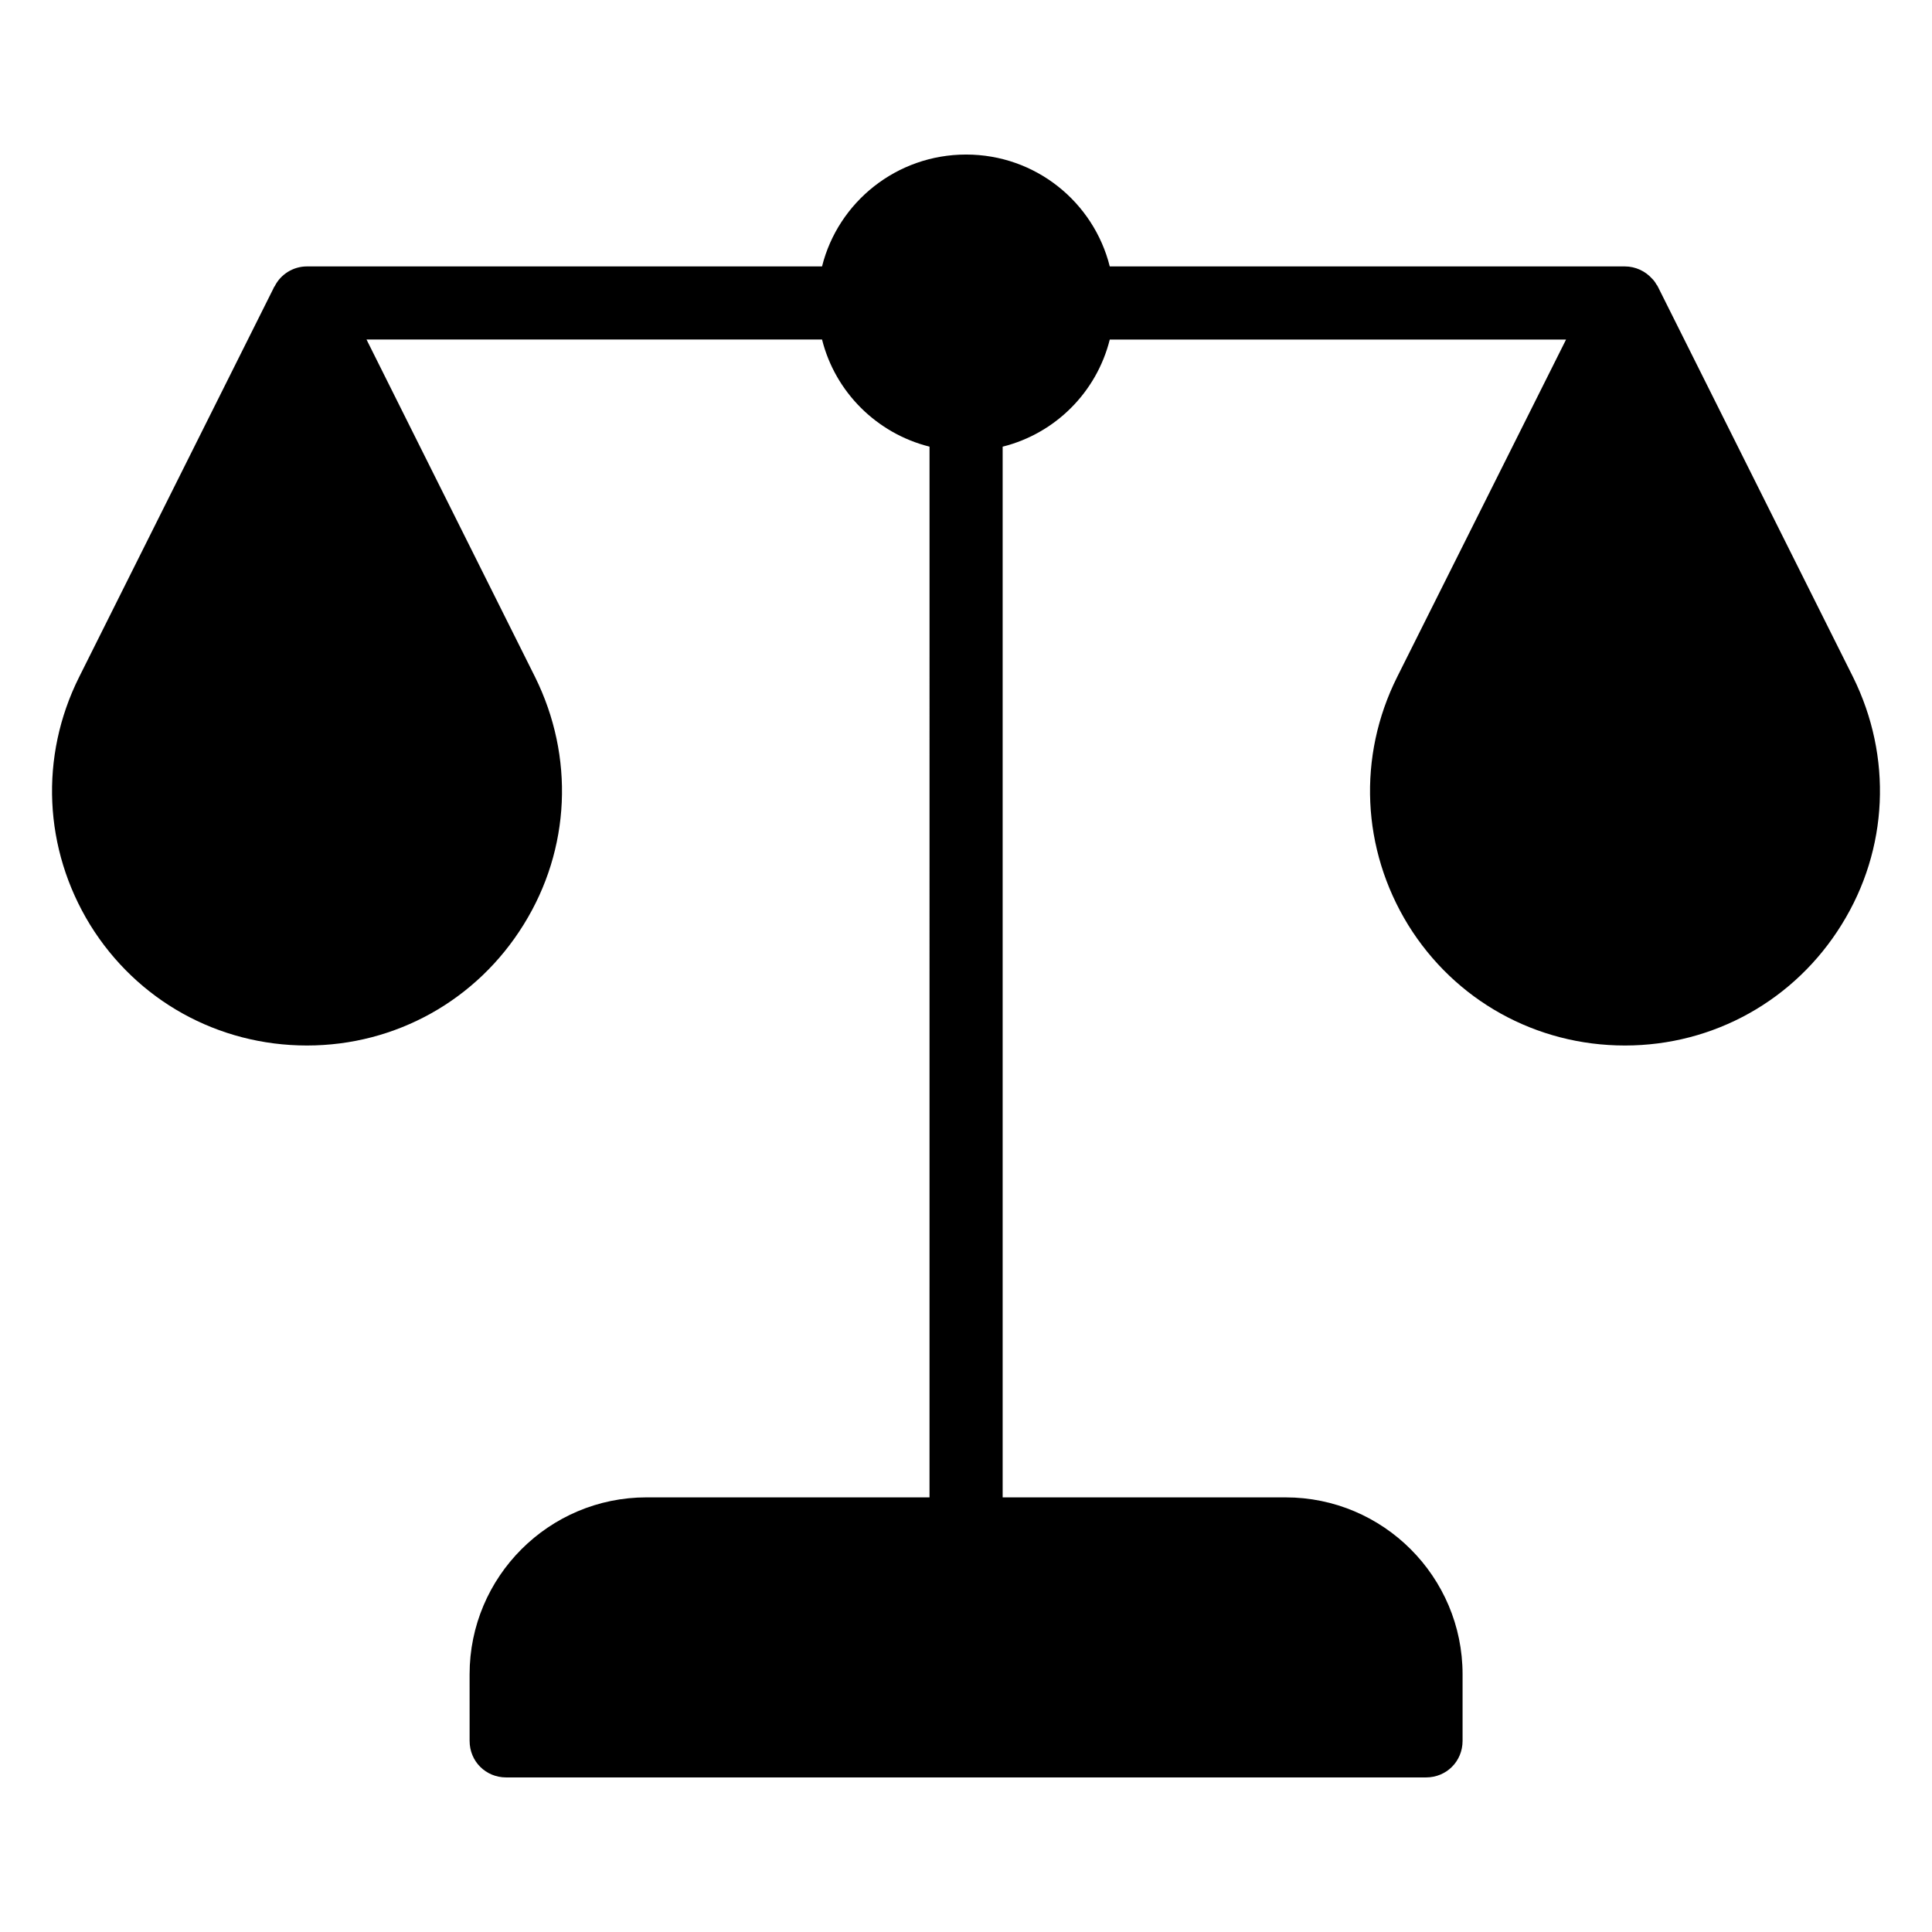
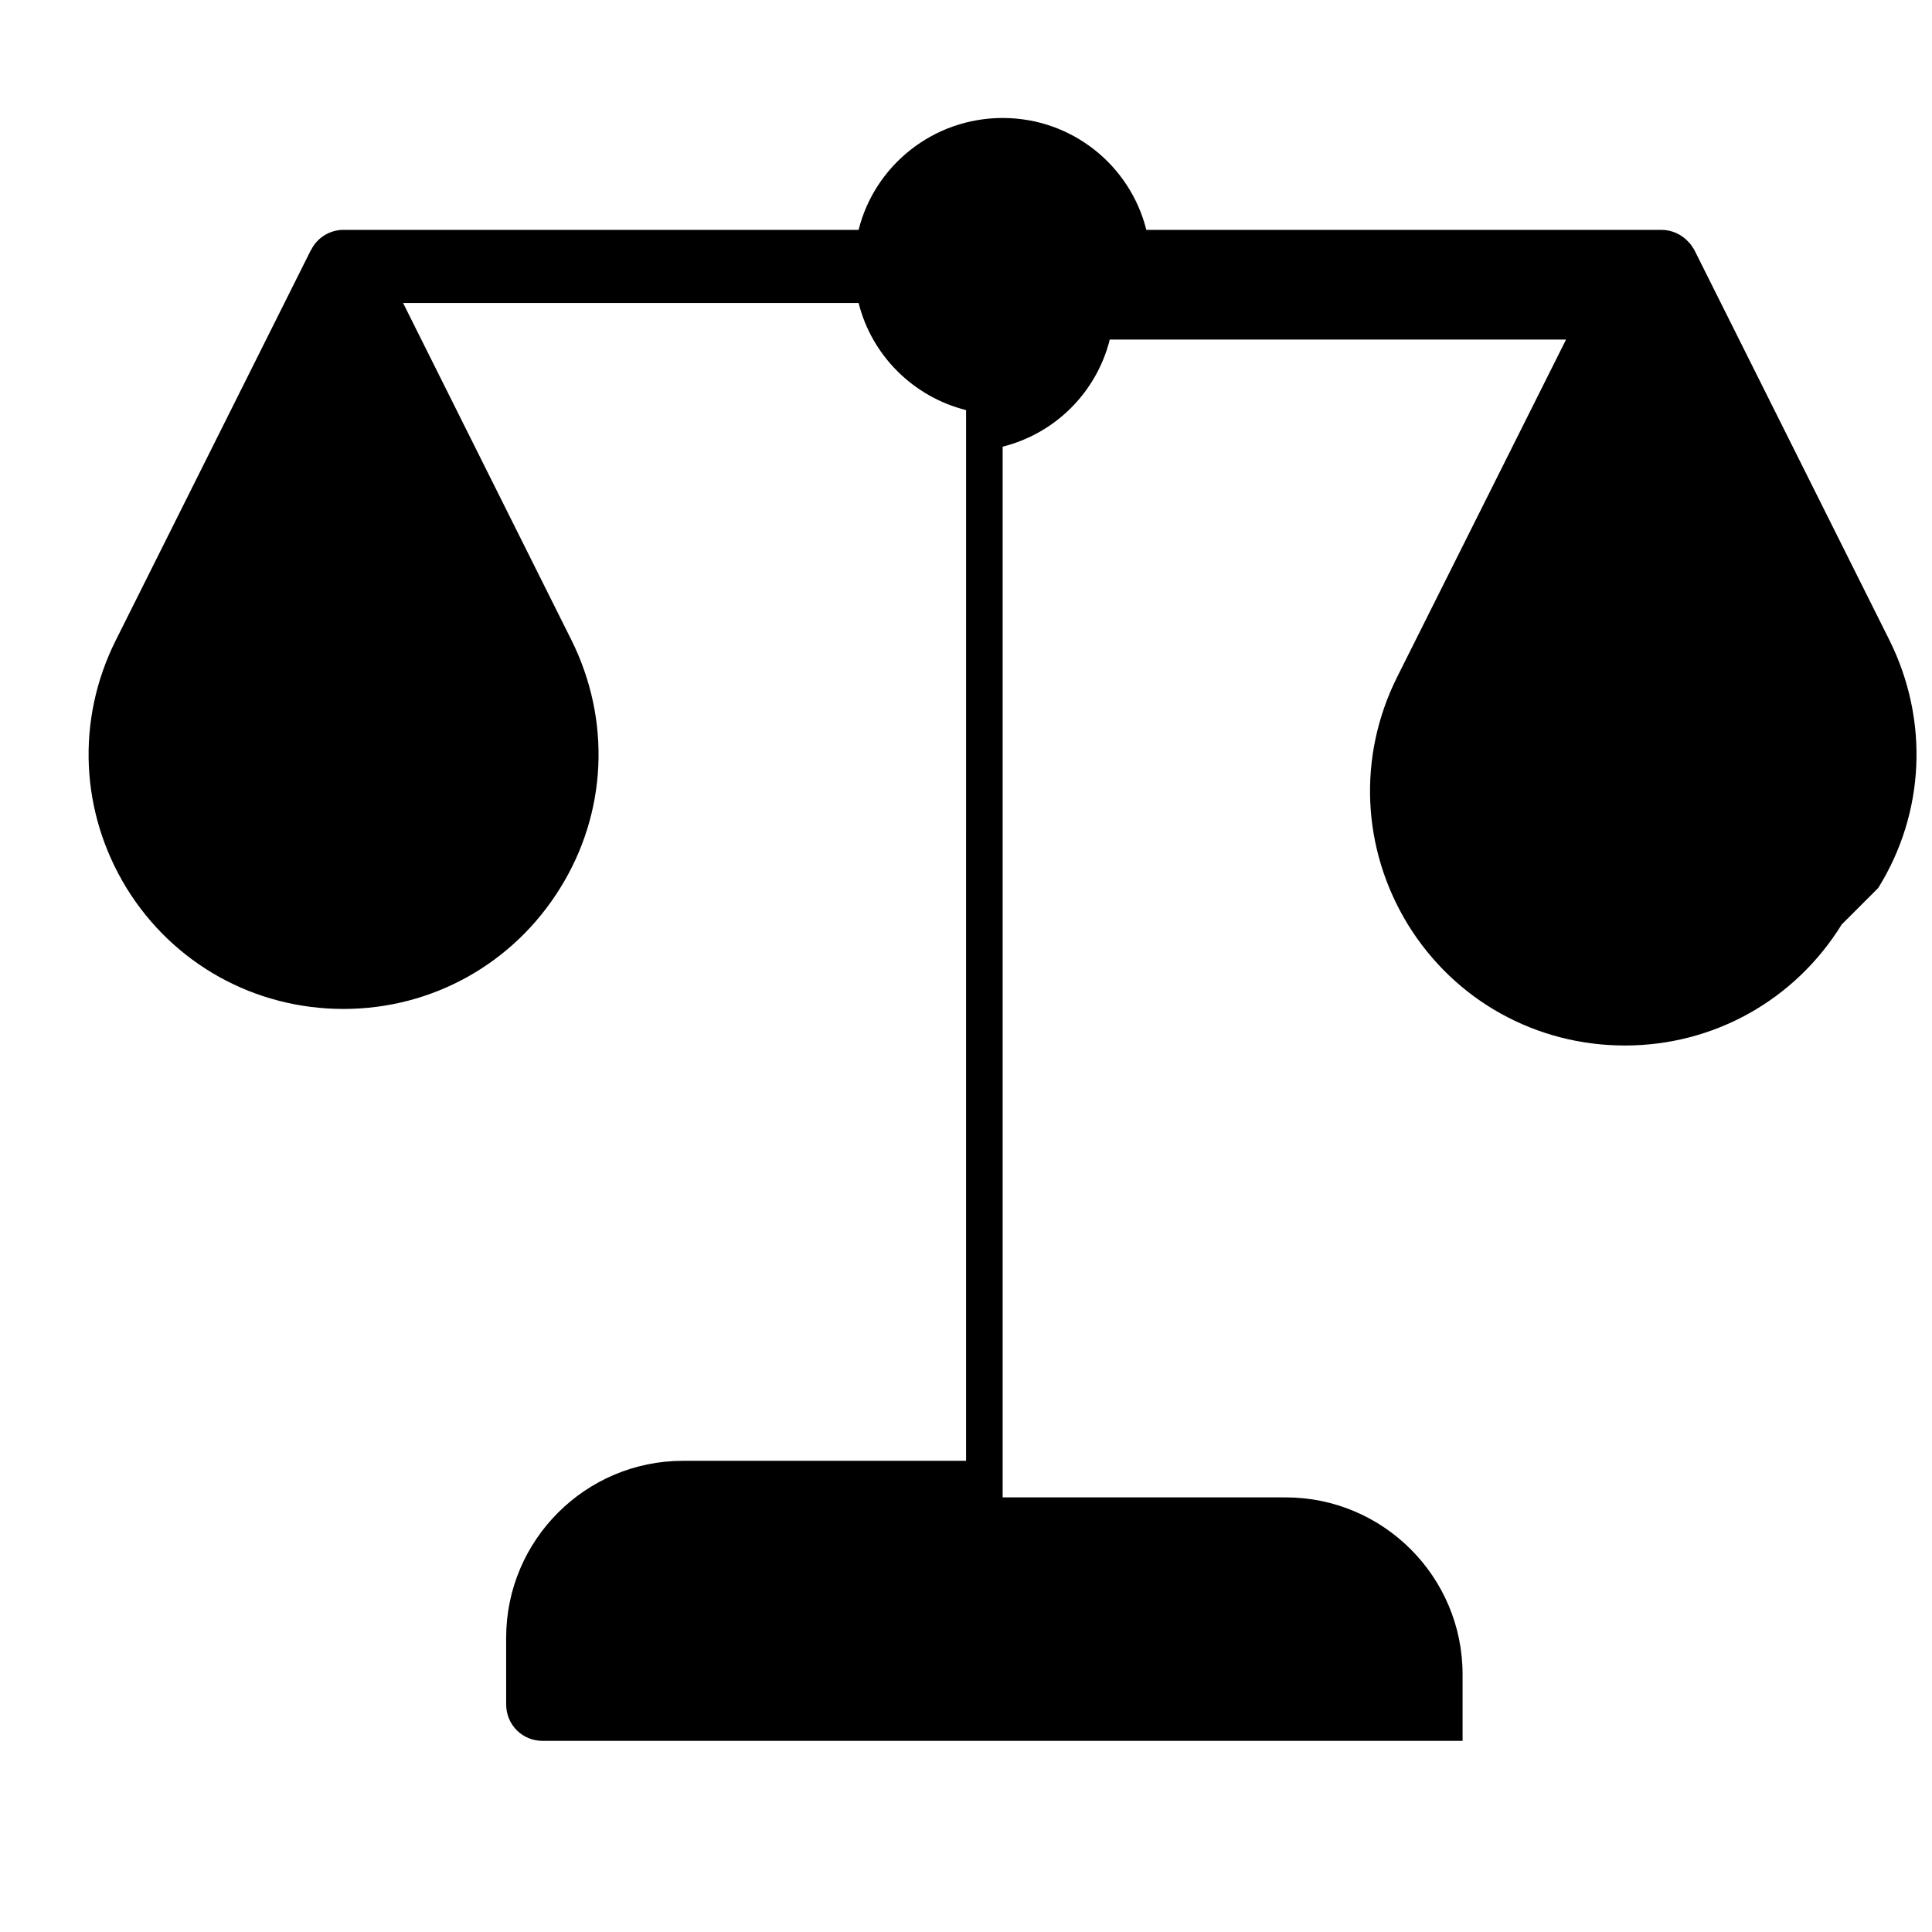
<svg xmlns="http://www.w3.org/2000/svg" fill="#000000" width="800px" height="800px" version="1.1" viewBox="144 144 512 512">
-   <path d="m632.07 389c-12.402 20.055-33.91 32.07-57.453 32.07s-45.051-11.918-57.453-31.973c-12.305-20.055-13.465-44.566-2.906-65.688l44.762-89.426h-120.92c-3.488 13.953-14.438 24.898-28.387 28.387v278.45h74.988c25.867 0 46.895 21.023 46.895 46.895v17.633c0 5.426-4.262 9.688-9.688 9.688h-243.77c-5.426 0-9.688-4.262-9.688-9.688l-0.004-17.637c0-25.867 21.023-46.895 46.895-46.895h74.988l0.004-278.45c-13.953-3.488-24.996-14.438-28.484-28.387h-120.72l44.664 89.426c10.465 21.121 9.398 45.633-3.004 65.594-12.402 20.055-33.91 32.07-57.453 32.07-23.543-0.004-45.051-11.918-57.453-31.977-12.305-20.055-13.469-44.566-2.906-65.688l51.445-102.89c0.098-0.195 0.195-0.484 0.387-0.68 1.551-3.102 4.844-5.231 8.527-5.231h136.51c4.262-17.051 19.766-29.648 38.172-29.648s33.812 12.594 38.078 29.648h136.51c2.809 0 5.426 1.258 7.168 3.199 0.484 0.484 0.871 0.969 1.164 1.551 0.195 0.191 0.293 0.387 0.391 0.578l51.738 103.48c10.461 21.121 9.398 45.633-3.004 65.59z" />
+   <path d="m632.07 389c-12.402 20.055-33.91 32.07-57.453 32.07s-45.051-11.918-57.453-31.973c-12.305-20.055-13.465-44.566-2.906-65.688l44.762-89.426h-120.92c-3.488 13.953-14.438 24.898-28.387 28.387v278.45h74.988c25.867 0 46.895 21.023 46.895 46.895v17.633h-243.77c-5.426 0-9.688-4.262-9.688-9.688l-0.004-17.637c0-25.867 21.023-46.895 46.895-46.895h74.988l0.004-278.45c-13.953-3.488-24.996-14.438-28.484-28.387h-120.72l44.664 89.426c10.465 21.121 9.398 45.633-3.004 65.594-12.402 20.055-33.91 32.07-57.453 32.07-23.543-0.004-45.051-11.918-57.453-31.977-12.305-20.055-13.469-44.566-2.906-65.688l51.445-102.89c0.098-0.195 0.195-0.484 0.387-0.68 1.551-3.102 4.844-5.231 8.527-5.231h136.51c4.262-17.051 19.766-29.648 38.172-29.648s33.812 12.594 38.078 29.648h136.51c2.809 0 5.426 1.258 7.168 3.199 0.484 0.484 0.871 0.969 1.164 1.551 0.195 0.191 0.293 0.387 0.391 0.578l51.738 103.48c10.461 21.121 9.398 45.633-3.004 65.59z" />
</svg>